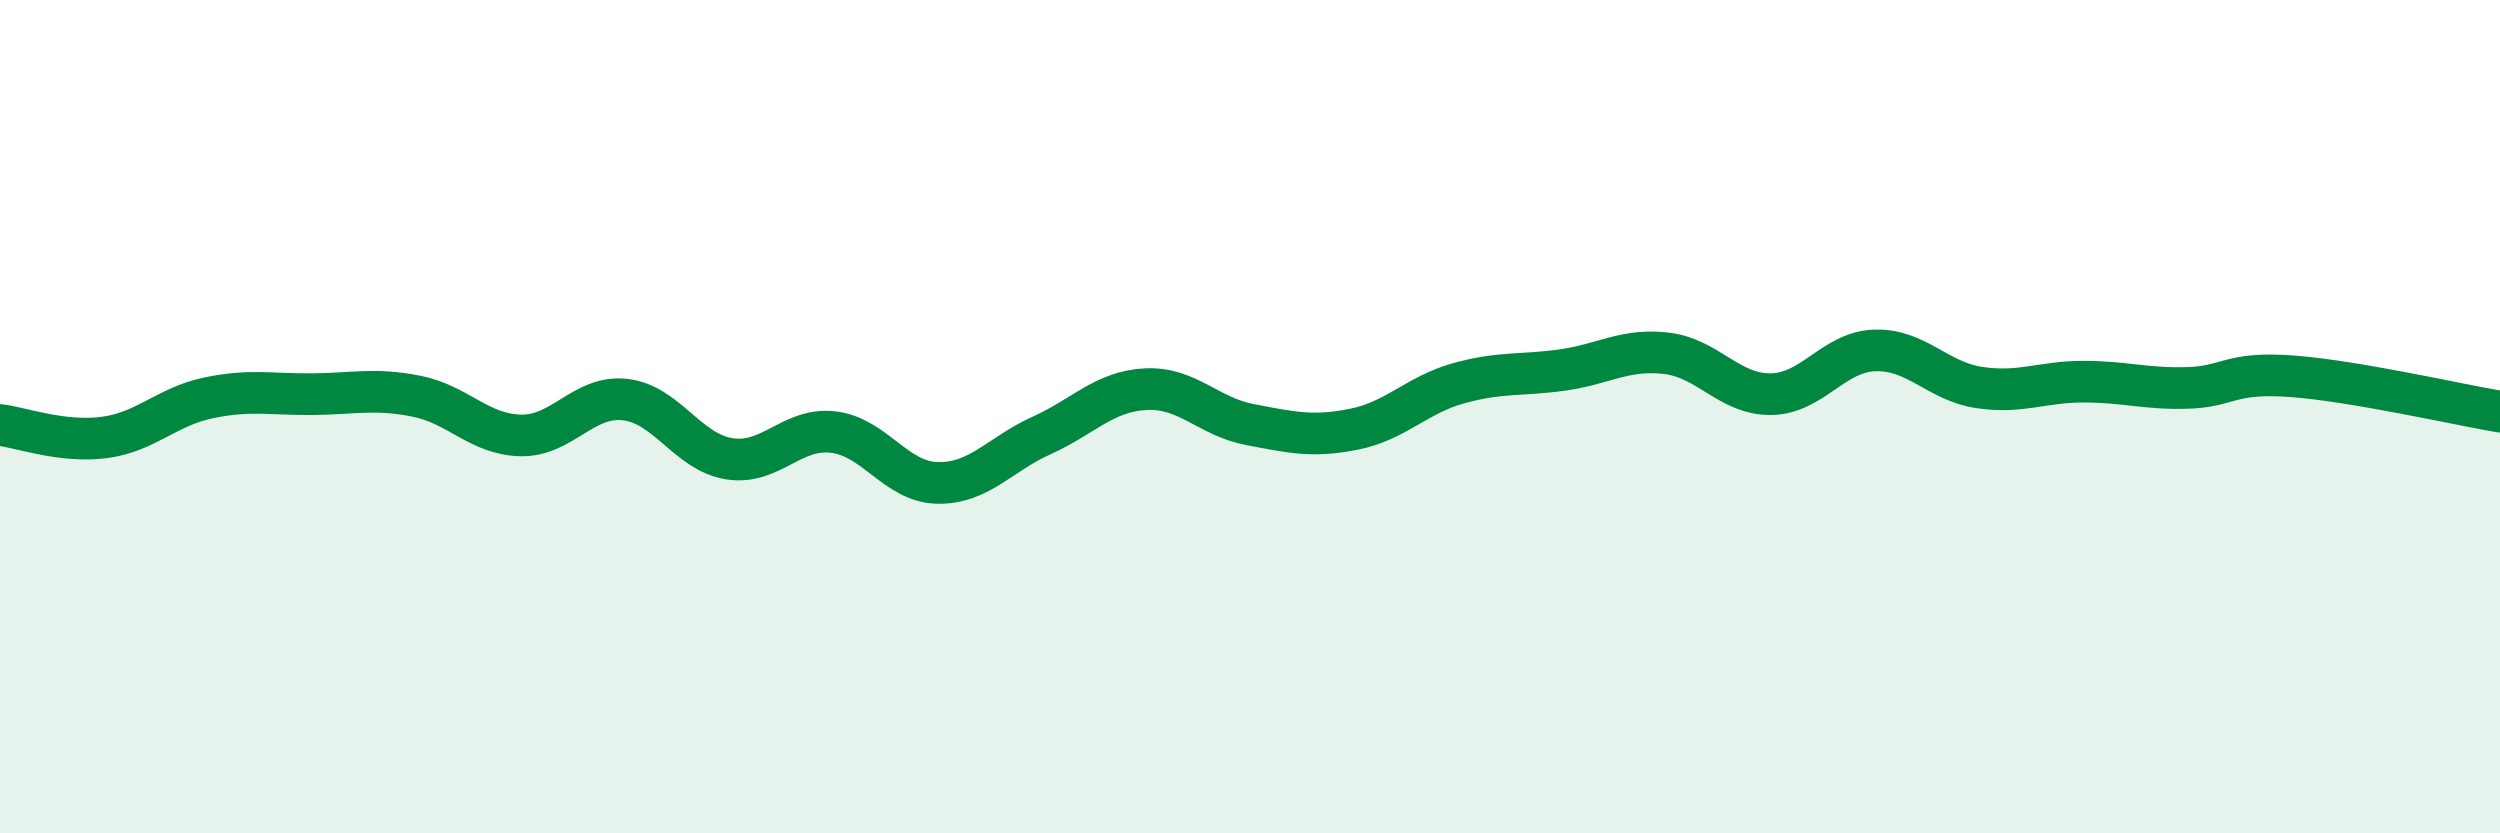
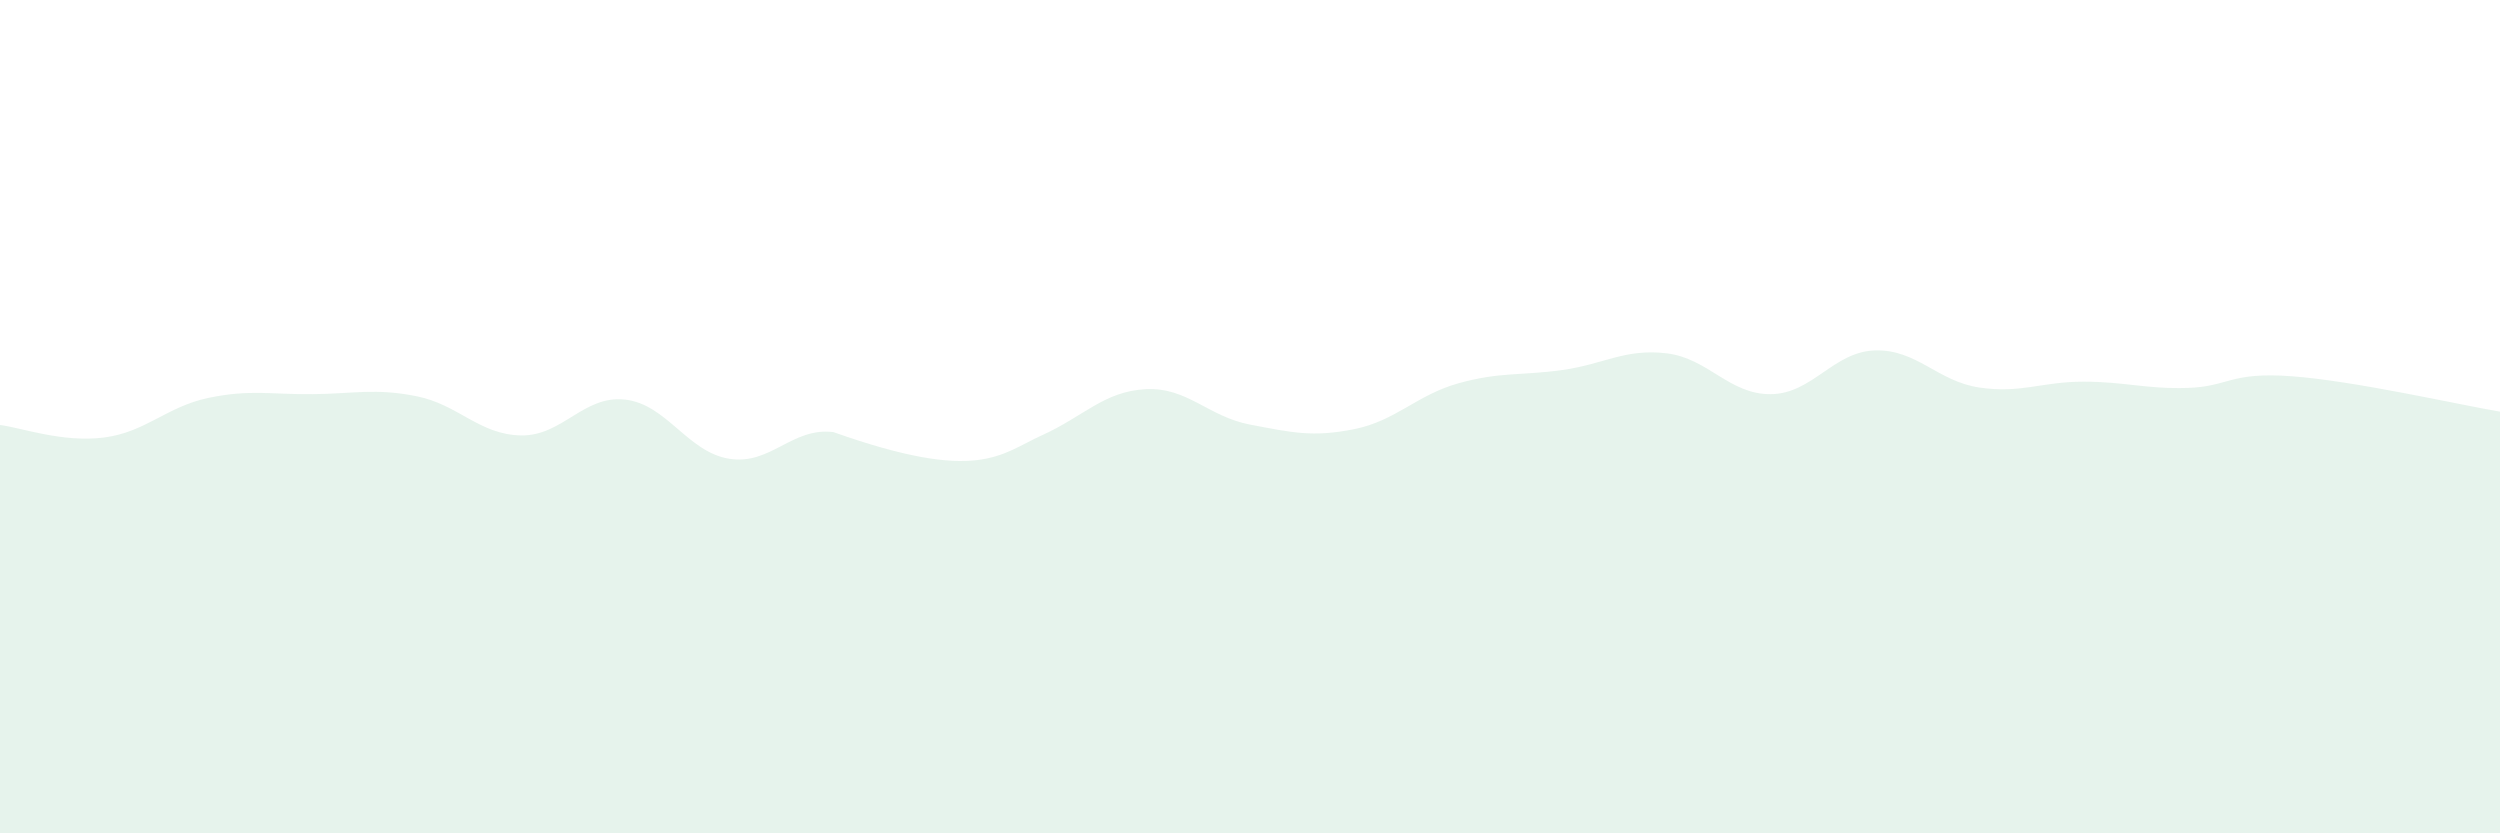
<svg xmlns="http://www.w3.org/2000/svg" width="60" height="20" viewBox="0 0 60 20">
-   <path d="M 0,10.2 C 0.5,10.26 1.5,10.63 2.5,10.5 C 3.5,10.37 4,9.76 5,9.55 C 6,9.34 6.5,9.47 7.5,9.46 C 8.5,9.45 9,9.31 10,9.51 C 11,9.71 11.5,10.43 12.5,10.45 C 13.5,10.47 14,9.48 15,9.59 C 16,9.7 16.5,10.85 17.5,11.01 C 18.5,11.17 19,10.25 20,10.37 C 21,10.49 21.5,11.57 22.5,11.59 C 23.5,11.61 24,10.9 25,10.45 C 26,10 26.5,9.39 27.5,9.34 C 28.5,9.29 29,10 30,10.19 C 31,10.38 31.5,10.5 32.5,10.3 C 33.5,10.1 34,9.48 35,9.2 C 36,8.92 36.5,9.02 37.5,8.88 C 38.5,8.74 39,8.36 40,8.48 C 41,8.6 41.5,9.47 42.5,9.46 C 43.5,9.45 44,8.44 45,8.41 C 46,8.38 46.5,9.15 47.5,9.3 C 48.5,9.45 49,9.16 50,9.16 C 51,9.16 51.5,9.34 52.5,9.31 C 53.5,9.28 53.5,8.92 55,9.03 C 56.5,9.14 59,9.71 60,9.88L60 20L0 20Z" fill="#008740" opacity="0.1" stroke-linecap="round" stroke-linejoin="round" />
-   <path d="M 0,10.2 C 0.5,10.26 1.5,10.63 2.5,10.5 C 3.5,10.37 4,9.76 5,9.55 C 6,9.34 6.5,9.47 7.5,9.46 C 8.5,9.45 9,9.31 10,9.51 C 11,9.71 11.5,10.43 12.5,10.45 C 13.5,10.47 14,9.48 15,9.59 C 16,9.7 16.5,10.85 17.5,11.01 C 18.5,11.17 19,10.25 20,10.37 C 21,10.49 21.5,11.57 22.5,11.59 C 23.5,11.61 24,10.9 25,10.45 C 26,10 26.5,9.39 27.5,9.34 C 28.5,9.29 29,10 30,10.19 C 31,10.38 31.5,10.5 32.5,10.3 C 33.5,10.1 34,9.48 35,9.2 C 36,8.92 36.5,9.02 37.5,8.88 C 38.5,8.74 39,8.36 40,8.48 C 41,8.6 41.5,9.47 42.5,9.46 C 43.5,9.45 44,8.44 45,8.41 C 46,8.38 46.5,9.15 47.5,9.3 C 48.5,9.45 49,9.16 50,9.16 C 51,9.16 51.5,9.34 52.5,9.31 C 53.5,9.28 53.5,8.92 55,9.03 C 56.5,9.14 59,9.71 60,9.88" stroke="#008740" stroke-width="1" fill="none" stroke-linecap="round" stroke-linejoin="round" />
+   <path d="M 0,10.2 C 0.5,10.26 1.5,10.63 2.5,10.5 C 3.5,10.37 4,9.76 5,9.55 C 6,9.34 6.5,9.47 7.5,9.46 C 8.5,9.45 9,9.31 10,9.51 C 11,9.71 11.5,10.43 12.5,10.45 C 13.5,10.47 14,9.48 15,9.59 C 16,9.7 16.5,10.85 17.5,11.01 C 18.5,11.17 19,10.25 20,10.37 C 23.5,11.61 24,10.9 25,10.45 C 26,10 26.5,9.39 27.5,9.34 C 28.5,9.29 29,10 30,10.19 C 31,10.38 31.5,10.5 32.5,10.3 C 33.5,10.1 34,9.48 35,9.2 C 36,8.92 36.5,9.02 37.5,8.88 C 38.5,8.74 39,8.36 40,8.48 C 41,8.6 41.5,9.47 42.5,9.46 C 43.5,9.45 44,8.44 45,8.41 C 46,8.38 46.5,9.15 47.5,9.3 C 48.5,9.45 49,9.16 50,9.16 C 51,9.16 51.5,9.34 52.5,9.31 C 53.5,9.28 53.5,8.92 55,9.03 C 56.5,9.14 59,9.71 60,9.88L60 20L0 20Z" fill="#008740" opacity="0.1" stroke-linecap="round" stroke-linejoin="round" />
</svg>